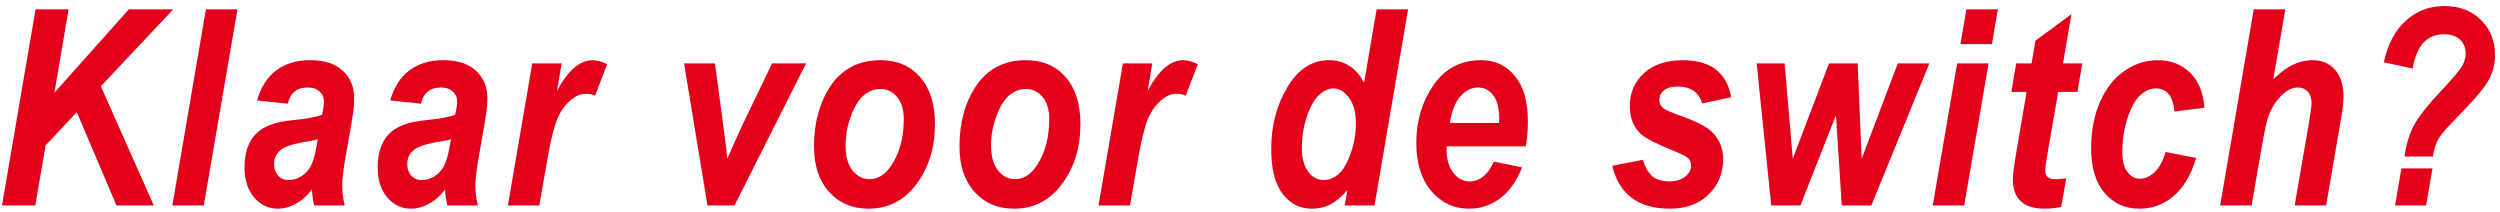
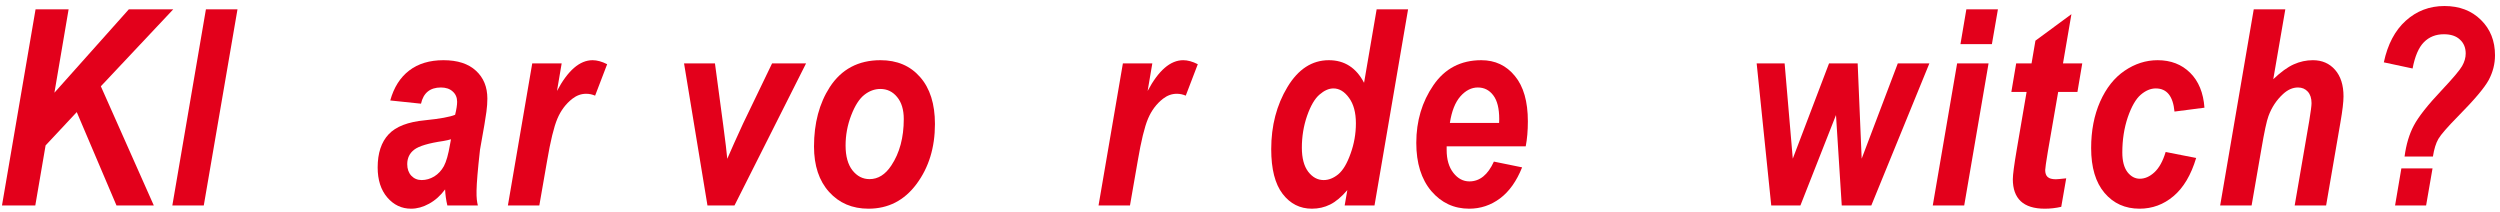
<svg xmlns="http://www.w3.org/2000/svg" width="365" height="31" viewBox="0 0 365 31" fill="none">
  <path d="M0.289 30L5.191 1.367H10.016L7.945 13.535L18.805 1.367H25.289L14.723 12.598L22.457 30H17.008L11.207 16.367L6.656 21.23L5.152 30H0.289Z" fill="#E3001B" />
  <path d="M25.161 30L30.063 1.367H34.673L29.751 30H25.161Z" fill="#E3001B" />
-   <path d="M42.025 15.137L37.533 14.668C38.067 12.754 38.991 11.296 40.306 10.293C41.621 9.29 43.288 8.789 45.306 8.789C47.364 8.789 48.946 9.303 50.052 10.332C51.159 11.348 51.712 12.702 51.712 14.395C51.712 14.993 51.667 15.632 51.576 16.309C51.498 16.986 51.185 18.835 50.638 21.855C50.183 24.342 49.955 26.081 49.955 27.07C49.955 27.969 50.078 28.945 50.326 30H45.873C45.69 29.245 45.58 28.463 45.541 27.656C44.864 28.568 44.082 29.264 43.197 29.746C42.325 30.228 41.452 30.469 40.58 30.469C39.2 30.469 38.041 29.922 37.103 28.828C36.166 27.734 35.697 26.276 35.697 24.453C35.697 22.357 36.231 20.742 37.298 19.609C38.353 18.477 40.124 17.793 42.611 17.559C44.798 17.337 46.263 17.07 47.005 16.758C47.201 15.963 47.298 15.332 47.298 14.863C47.298 14.238 47.084 13.737 46.654 13.359C46.237 12.969 45.664 12.773 44.935 12.773C43.347 12.773 42.377 13.561 42.025 15.137ZM46.4 20.332C46.114 20.423 45.742 20.508 45.287 20.586C43.138 20.898 41.719 21.322 41.029 21.855C40.352 22.376 40.013 23.079 40.013 23.965C40.013 24.655 40.209 25.215 40.599 25.645C41.003 26.074 41.511 26.289 42.123 26.289C42.761 26.289 43.373 26.113 43.959 25.762C44.544 25.397 45.013 24.896 45.365 24.258C45.716 23.607 46.016 22.546 46.263 21.074L46.4 20.332Z" fill="#E3001B" />
-   <path d="M61.467 15.137L56.975 14.668C57.509 12.754 58.433 11.296 59.748 10.293C61.063 9.29 62.73 8.789 64.748 8.789C66.806 8.789 68.388 9.303 69.495 10.332C70.601 11.348 71.155 12.702 71.155 14.395C71.155 14.993 71.109 15.632 71.018 16.309C70.94 16.986 70.627 18.835 70.081 21.855C69.625 24.342 69.397 26.081 69.397 27.07C69.397 27.969 69.521 28.945 69.768 30H65.315C65.133 29.245 65.022 28.463 64.983 27.656C64.306 28.568 63.525 29.264 62.639 29.746C61.767 30.228 60.894 30.469 60.022 30.469C58.642 30.469 57.483 29.922 56.545 28.828C55.608 27.734 55.139 26.276 55.139 24.453C55.139 22.357 55.673 20.742 56.741 19.609C57.795 18.477 59.566 17.793 62.053 17.559C64.241 17.337 65.706 17.07 66.448 16.758C66.643 15.963 66.741 15.332 66.741 14.863C66.741 14.238 66.526 13.737 66.096 13.359C65.679 12.969 65.106 12.773 64.377 12.773C62.789 12.773 61.819 13.561 61.467 15.137ZM65.842 20.332C65.556 20.423 65.185 20.508 64.729 20.586C62.581 20.898 61.161 21.322 60.471 21.855C59.794 22.376 59.456 23.079 59.456 23.965C59.456 24.655 59.651 25.215 60.041 25.645C60.445 26.074 60.953 26.289 61.565 26.289C62.203 26.289 62.815 26.113 63.401 25.762C63.987 25.397 64.456 24.896 64.807 24.258C65.159 23.607 65.458 22.546 65.706 21.074L65.842 20.332Z" fill="#E3001B" />
+   <path d="M61.467 15.137L56.975 14.668C57.509 12.754 58.433 11.296 59.748 10.293C61.063 9.29 62.73 8.789 64.748 8.789C66.806 8.789 68.388 9.303 69.495 10.332C70.601 11.348 71.155 12.702 71.155 14.395C71.155 14.993 71.109 15.632 71.018 16.309C70.94 16.986 70.627 18.835 70.081 21.855C69.397 27.969 69.521 28.945 69.768 30H65.315C65.133 29.245 65.022 28.463 64.983 27.656C64.306 28.568 63.525 29.264 62.639 29.746C61.767 30.228 60.894 30.469 60.022 30.469C58.642 30.469 57.483 29.922 56.545 28.828C55.608 27.734 55.139 26.276 55.139 24.453C55.139 22.357 55.673 20.742 56.741 19.609C57.795 18.477 59.566 17.793 62.053 17.559C64.241 17.337 65.706 17.07 66.448 16.758C66.643 15.963 66.741 15.332 66.741 14.863C66.741 14.238 66.526 13.737 66.096 13.359C65.679 12.969 65.106 12.773 64.377 12.773C62.789 12.773 61.819 13.561 61.467 15.137ZM65.842 20.332C65.556 20.423 65.185 20.508 64.729 20.586C62.581 20.898 61.161 21.322 60.471 21.855C59.794 22.376 59.456 23.079 59.456 23.965C59.456 24.655 59.651 25.215 60.041 25.645C60.445 26.074 60.953 26.289 61.565 26.289C62.203 26.289 62.815 26.113 63.401 25.762C63.987 25.397 64.456 24.896 64.807 24.258C65.159 23.607 65.458 22.546 65.706 21.074L65.842 20.332Z" fill="#E3001B" />
  <path d="M77.706 9.258H82.003L81.32 13.281C82.908 10.287 84.64 8.789 86.515 8.789C87.166 8.789 87.876 8.984 88.644 9.375L86.886 13.965C86.469 13.783 86.033 13.691 85.577 13.691C84.861 13.691 84.191 13.932 83.566 14.414C82.615 15.156 81.886 16.126 81.378 17.324C80.87 18.522 80.369 20.579 79.874 23.496L78.741 30H74.152L77.706 9.258Z" fill="#E3001B" />
  <path d="M107.235 30H103.29L99.872 9.258H104.384L105.595 18.301C105.907 20.645 106.102 22.272 106.18 23.184L107.196 20.879L108.505 18.008L112.723 9.258H117.684L107.235 30Z" fill="#E3001B" />
  <path d="M118.845 21.387C118.845 17.988 119.614 15.098 121.15 12.715C122.856 10.098 125.323 8.789 128.552 8.789C130.974 8.789 132.901 9.609 134.334 11.25C135.779 12.891 136.502 15.176 136.502 18.105C136.502 21.543 135.603 24.466 133.806 26.875C132.022 29.271 129.685 30.469 126.795 30.469C124.438 30.469 122.524 29.655 121.052 28.027C119.581 26.4 118.845 24.186 118.845 21.387ZM131.951 17.383C131.951 16.016 131.625 14.941 130.974 14.16C130.336 13.379 129.522 12.988 128.533 12.988C127.699 12.988 126.918 13.275 126.189 13.848C125.46 14.421 124.822 15.417 124.275 16.836C123.728 18.255 123.455 19.727 123.455 21.25C123.455 22.799 123.787 24.004 124.451 24.863C125.128 25.723 125.961 26.152 126.951 26.152C128.201 26.152 129.262 25.488 130.134 24.16C131.345 22.337 131.951 20.078 131.951 17.383Z" fill="#E3001B" />
-   <path d="M140.084 21.387C140.084 17.988 140.853 15.098 142.389 12.715C144.095 10.098 146.562 8.789 149.791 8.789C152.213 8.789 154.14 9.609 155.573 11.25C157.018 12.891 157.741 15.176 157.741 18.105C157.741 21.543 156.842 24.466 155.045 26.875C153.261 29.271 150.924 30.469 148.034 30.469C145.677 30.469 143.763 29.655 142.291 28.027C140.82 26.4 140.084 24.186 140.084 21.387ZM153.19 17.383C153.19 16.016 152.864 14.941 152.213 14.16C151.575 13.379 150.761 12.988 149.772 12.988C148.939 12.988 148.157 13.275 147.428 13.848C146.699 14.421 146.061 15.417 145.514 16.836C144.967 18.255 144.694 19.727 144.694 21.25C144.694 22.799 145.026 24.004 145.69 24.863C146.367 25.723 147.2 26.152 148.19 26.152C149.44 26.152 150.501 25.488 151.373 24.16C152.584 22.337 153.19 20.078 153.19 17.383Z" fill="#E3001B" />
  <path d="M163.941 9.258H168.238L167.554 13.281C169.142 10.287 170.874 8.789 172.749 8.789C173.4 8.789 174.11 8.984 174.878 9.375L173.12 13.965C172.704 13.783 172.267 13.691 171.812 13.691C171.096 13.691 170.425 13.932 169.8 14.414C168.849 15.156 168.12 16.126 167.613 17.324C167.105 18.522 166.603 20.579 166.109 23.496L164.976 30H160.386L163.941 9.258Z" fill="#E3001B" />
  <path d="M200.677 30H196.321L196.712 27.754C195.852 28.756 195.012 29.46 194.192 29.863C193.385 30.267 192.499 30.469 191.536 30.469C189.791 30.469 188.365 29.746 187.259 28.301C186.152 26.855 185.598 24.681 185.598 21.777C185.598 18.353 186.386 15.332 187.962 12.715C189.537 10.098 191.555 8.789 194.016 8.789C196.295 8.789 198.007 9.889 199.153 12.09L200.989 1.367H205.579L200.677 30ZM190.071 21.562C190.071 23.073 190.377 24.238 190.989 25.059C191.614 25.879 192.369 26.289 193.255 26.289C193.984 26.289 194.693 26.009 195.384 25.449C196.074 24.876 196.673 23.874 197.18 22.441C197.701 21.009 197.962 19.531 197.962 18.008C197.962 16.445 197.63 15.208 196.966 14.297C196.302 13.372 195.54 12.91 194.68 12.91C194.016 12.91 193.339 13.21 192.649 13.809C191.959 14.395 191.354 15.43 190.833 16.914C190.325 18.385 190.071 19.935 190.071 21.562Z" fill="#E3001B" />
  <path d="M222.755 21.367H211.212V21.895C211.212 23.288 211.538 24.401 212.189 25.234C212.84 26.068 213.621 26.484 214.533 26.484C216.043 26.484 217.235 25.521 218.107 23.594L222.228 24.434C221.421 26.452 220.347 27.962 219.005 28.965C217.664 29.967 216.16 30.469 214.494 30.469C212.28 30.469 210.438 29.609 208.966 27.891C207.508 26.159 206.779 23.815 206.779 20.859C206.779 17.669 207.612 14.863 209.279 12.441C210.946 10.007 213.276 8.789 216.271 8.789C218.289 8.789 219.923 9.557 221.173 11.094C222.436 12.617 223.068 14.824 223.068 17.715C223.068 19.082 222.964 20.299 222.755 21.367ZM218.869 17.949L218.888 17.402C218.888 15.827 218.595 14.662 218.009 13.906C217.436 13.151 216.688 12.773 215.763 12.773C214.826 12.773 213.973 13.21 213.205 14.082C212.449 14.954 211.942 16.244 211.681 17.949H218.869Z" fill="#E3001B" />
-   <path d="M235.39 24.199L239.843 23.34C240.234 24.512 240.728 25.332 241.327 25.801C241.926 26.256 242.721 26.484 243.71 26.484C244.661 26.484 245.429 26.256 246.015 25.801C246.601 25.345 246.894 24.811 246.894 24.199C246.894 23.783 246.77 23.431 246.523 23.145C246.262 22.871 245.637 22.539 244.648 22.148C241.9 21.042 240.195 20.169 239.53 19.531C238.476 18.503 237.948 17.162 237.948 15.508C237.948 13.555 238.639 11.947 240.019 10.684C241.399 9.421 243.287 8.789 245.683 8.789C249.745 8.789 252.102 10.592 252.753 14.199L248.515 15.098C248.02 13.457 246.835 12.637 244.96 12.637C244.075 12.637 243.404 12.819 242.948 13.184C242.493 13.548 242.265 14.01 242.265 14.57C242.265 15.039 242.441 15.436 242.792 15.762C243.053 16.009 243.951 16.406 245.488 16.953C247.688 17.734 249.166 18.496 249.921 19.238C251.028 20.319 251.581 21.634 251.581 23.184C251.581 25.28 250.872 27.018 249.452 28.398C248.033 29.779 246.152 30.469 243.808 30.469C239.198 30.469 236.392 28.379 235.39 24.199Z" fill="#E3001B" />
  <path d="M273.211 30H268.895L268.055 16.797L262.859 30H258.602L256.473 9.258H260.555L261.746 23.164L267.039 9.258H271.219L271.805 23.164L277.078 9.258H281.688L273.211 30Z" fill="#E3001B" />
  <path d="M287.087 1.367H291.696L290.817 6.445H286.227L287.087 1.367ZM285.739 9.258H290.329L286.774 30H282.184L285.739 9.258Z" fill="#E3001B" />
  <path d="M293.658 13.418L294.361 9.258H296.607L297.173 5.938L302.427 2.07L301.197 9.258H304.009L303.306 13.418H300.494L298.99 22.109C298.729 23.672 298.599 24.577 298.599 24.824C298.599 25.28 298.716 25.619 298.951 25.84C299.185 26.061 299.589 26.172 300.162 26.172C300.344 26.172 300.845 26.126 301.666 26.035L300.943 30.195C300.149 30.378 299.348 30.469 298.541 30.469C296.978 30.469 295.806 30.104 295.025 29.375C294.257 28.646 293.873 27.578 293.873 26.172C293.873 25.521 294.068 24.049 294.459 21.758L295.884 13.418H293.658Z" fill="#E3001B" />
  <path d="M316.186 22.188L320.639 23.066C319.897 25.54 318.797 27.396 317.338 28.633C315.893 29.857 314.239 30.469 312.377 30.469C310.268 30.469 308.562 29.701 307.26 28.164C305.958 26.628 305.307 24.447 305.307 21.621C305.307 19.082 305.743 16.823 306.616 14.844C307.501 12.852 308.692 11.348 310.19 10.332C311.7 9.303 313.308 8.789 315.014 8.789C316.941 8.789 318.523 9.401 319.76 10.625C320.997 11.849 321.694 13.548 321.85 15.723L317.475 16.289C317.267 14.037 316.355 12.91 314.741 12.91C313.998 12.91 313.269 13.216 312.553 13.828C311.837 14.44 311.205 15.534 310.659 17.109C310.125 18.685 309.858 20.404 309.858 22.266C309.858 23.503 310.105 24.453 310.6 25.117C311.108 25.768 311.713 26.094 312.416 26.094C313.159 26.094 313.868 25.781 314.545 25.156C315.235 24.518 315.782 23.529 316.186 22.188Z" fill="#E3001B" />
  <path d="M328.734 30H324.144L329.046 1.367H333.655L331.898 11.562C332.991 10.521 333.987 9.798 334.886 9.395C335.784 8.991 336.715 8.789 337.679 8.789C339.02 8.789 340.101 9.258 340.921 10.195C341.741 11.133 342.152 12.422 342.152 14.062C342.152 14.883 342.002 16.152 341.702 17.871L339.612 30H335.023L337.152 17.637C337.373 16.296 337.484 15.436 337.484 15.059C337.484 14.342 337.301 13.783 336.937 13.379C336.572 12.975 336.097 12.773 335.511 12.773C334.743 12.773 334.014 13.092 333.323 13.73C332.373 14.603 331.663 15.677 331.195 16.953C330.934 17.643 330.589 19.251 330.159 21.777L328.734 30Z" fill="#E3001B" />
  <path d="M355.207 22.852H351.066C351.301 21.081 351.757 19.564 352.434 18.301C353.111 17.025 354.465 15.312 356.496 13.164C358.137 11.419 359.126 10.247 359.465 9.648C359.816 9.036 359.992 8.424 359.992 7.812C359.992 6.966 359.712 6.289 359.152 5.781C358.605 5.26 357.824 5 356.809 5C355.624 5 354.647 5.391 353.879 6.172C353.124 6.94 352.577 8.216 352.238 10L348.039 9.102C348.599 6.471 349.667 4.447 351.242 3.027C352.831 1.595 354.712 0.879 356.887 0.879C359.074 0.879 360.852 1.556 362.219 2.91C363.586 4.251 364.27 5.97 364.27 8.066C364.27 9.329 363.964 10.534 363.352 11.68C362.74 12.812 361.249 14.577 358.879 16.973C357.329 18.548 356.372 19.648 356.008 20.273C355.643 20.898 355.376 21.758 355.207 22.852ZM350.598 24.59H355.148L354.211 30H349.68L350.598 24.59Z" fill="#E3001B" />
</svg>